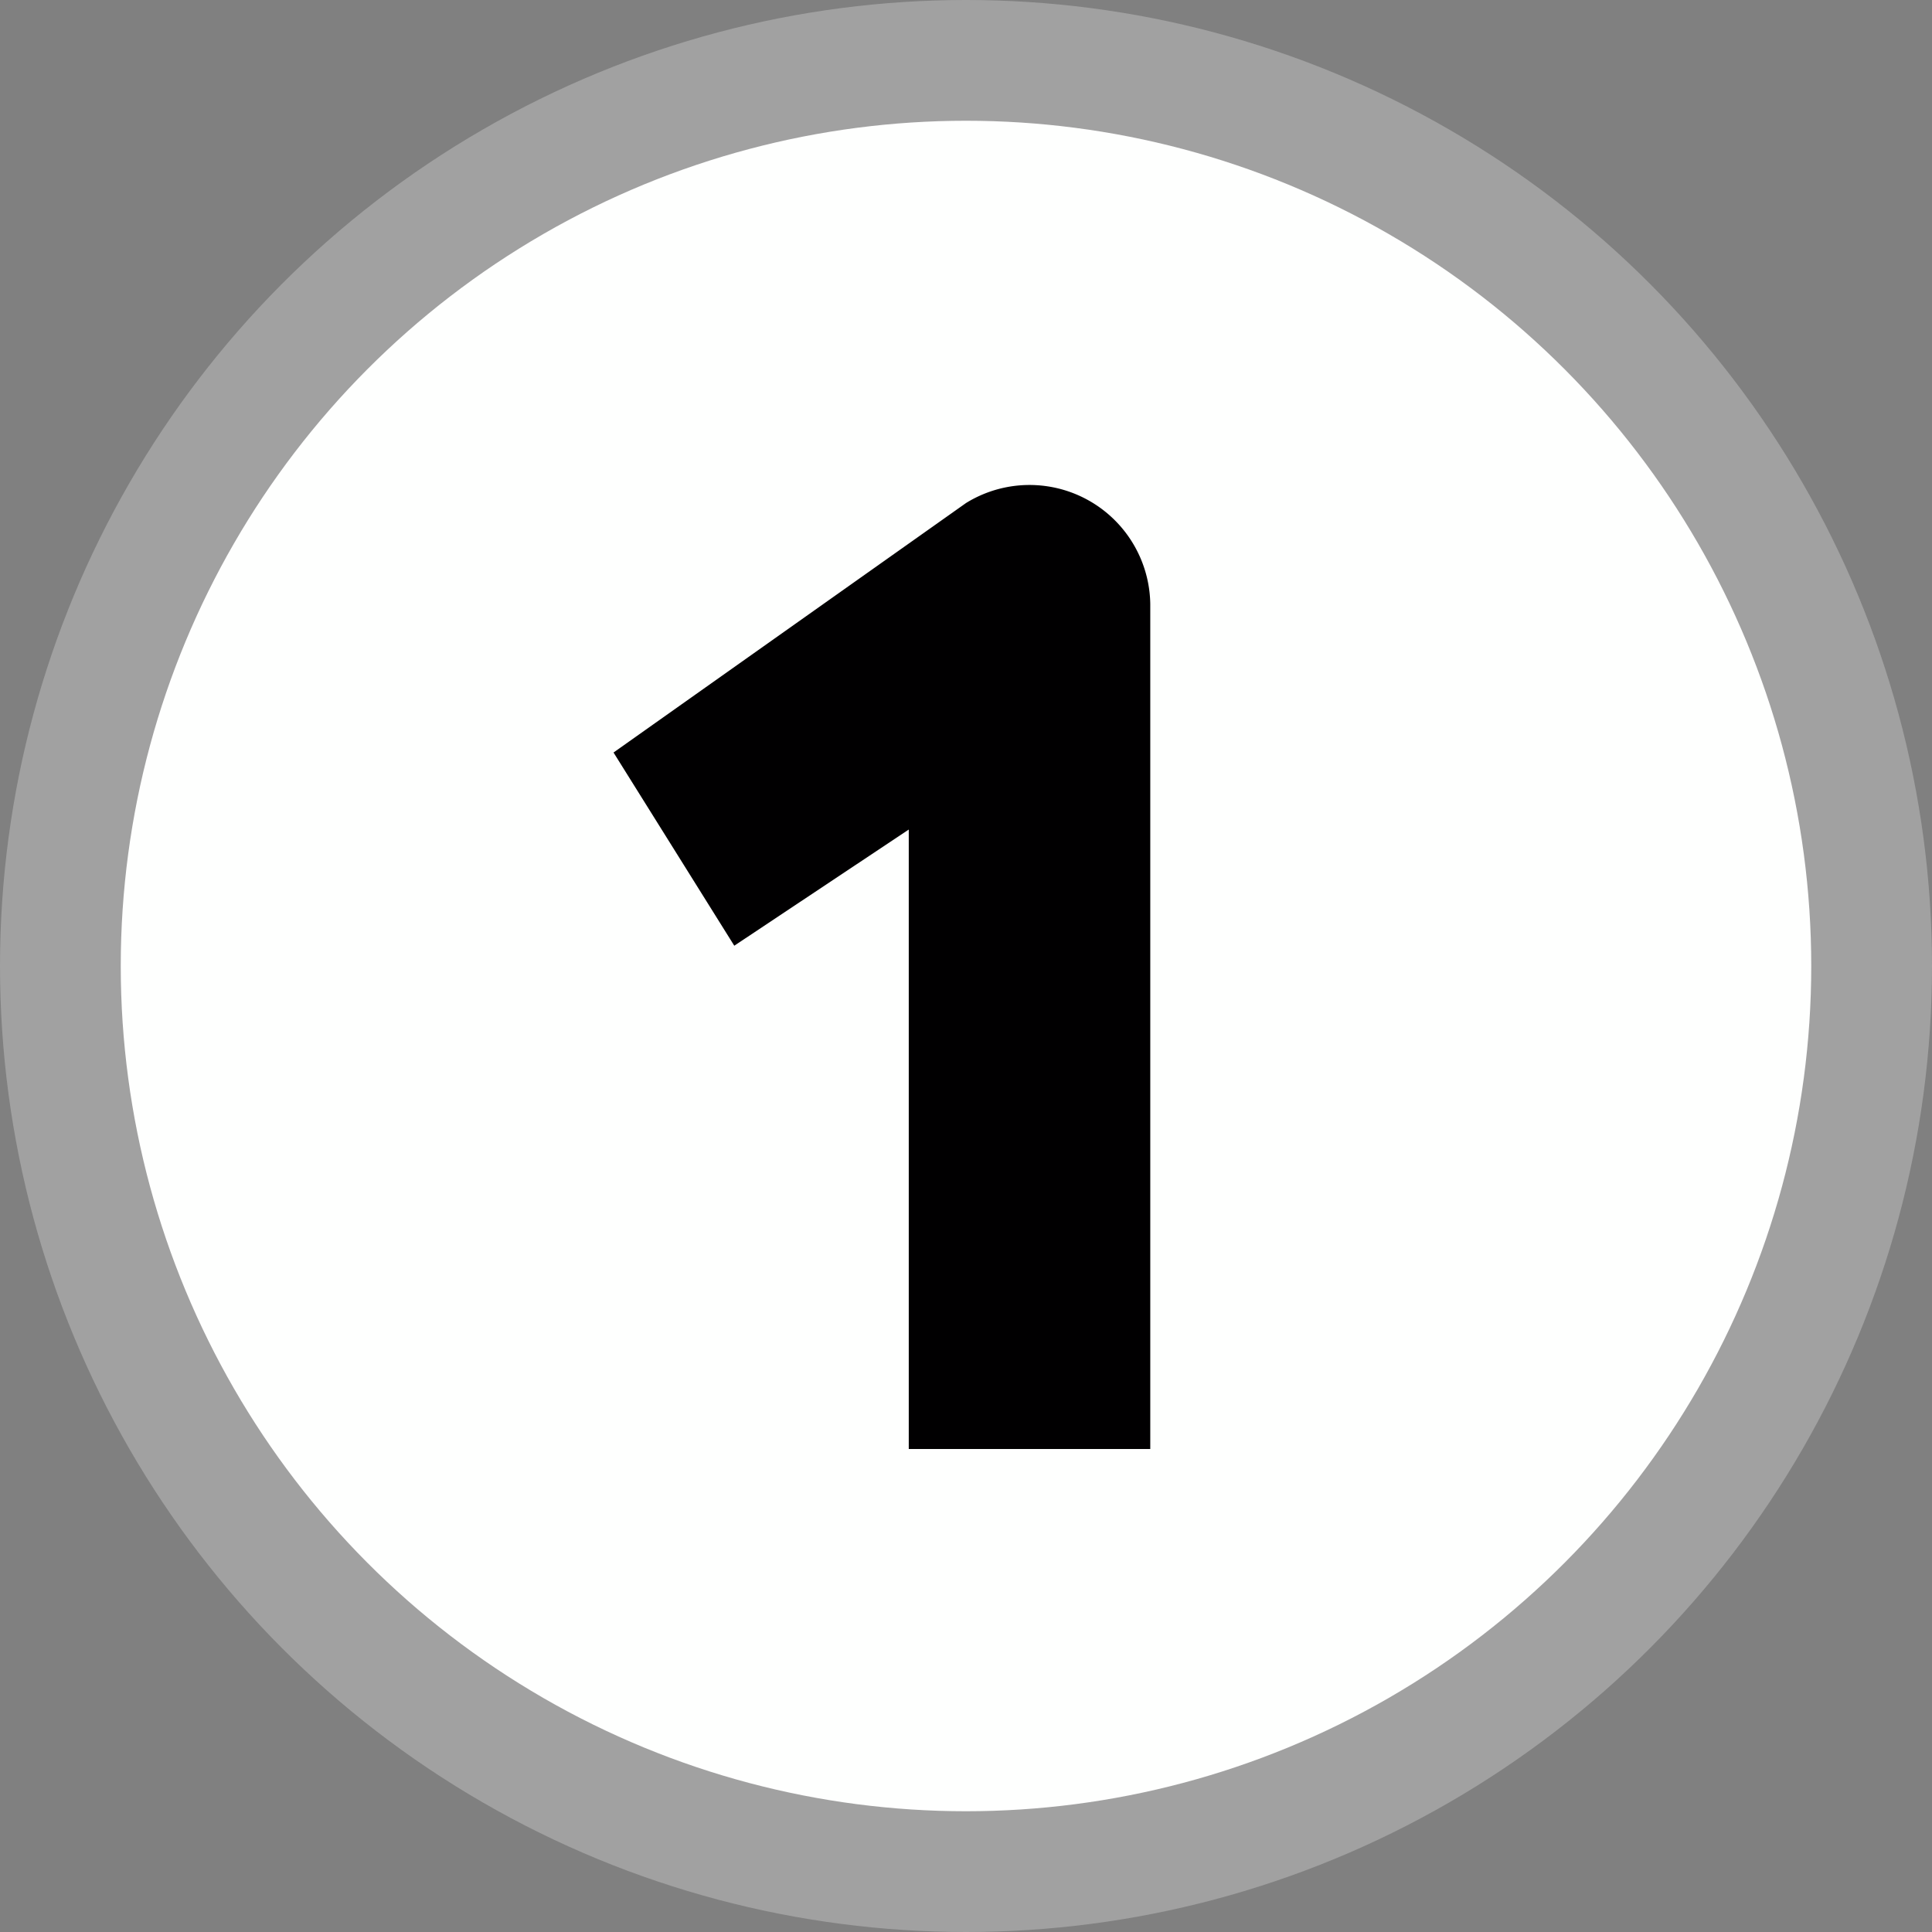
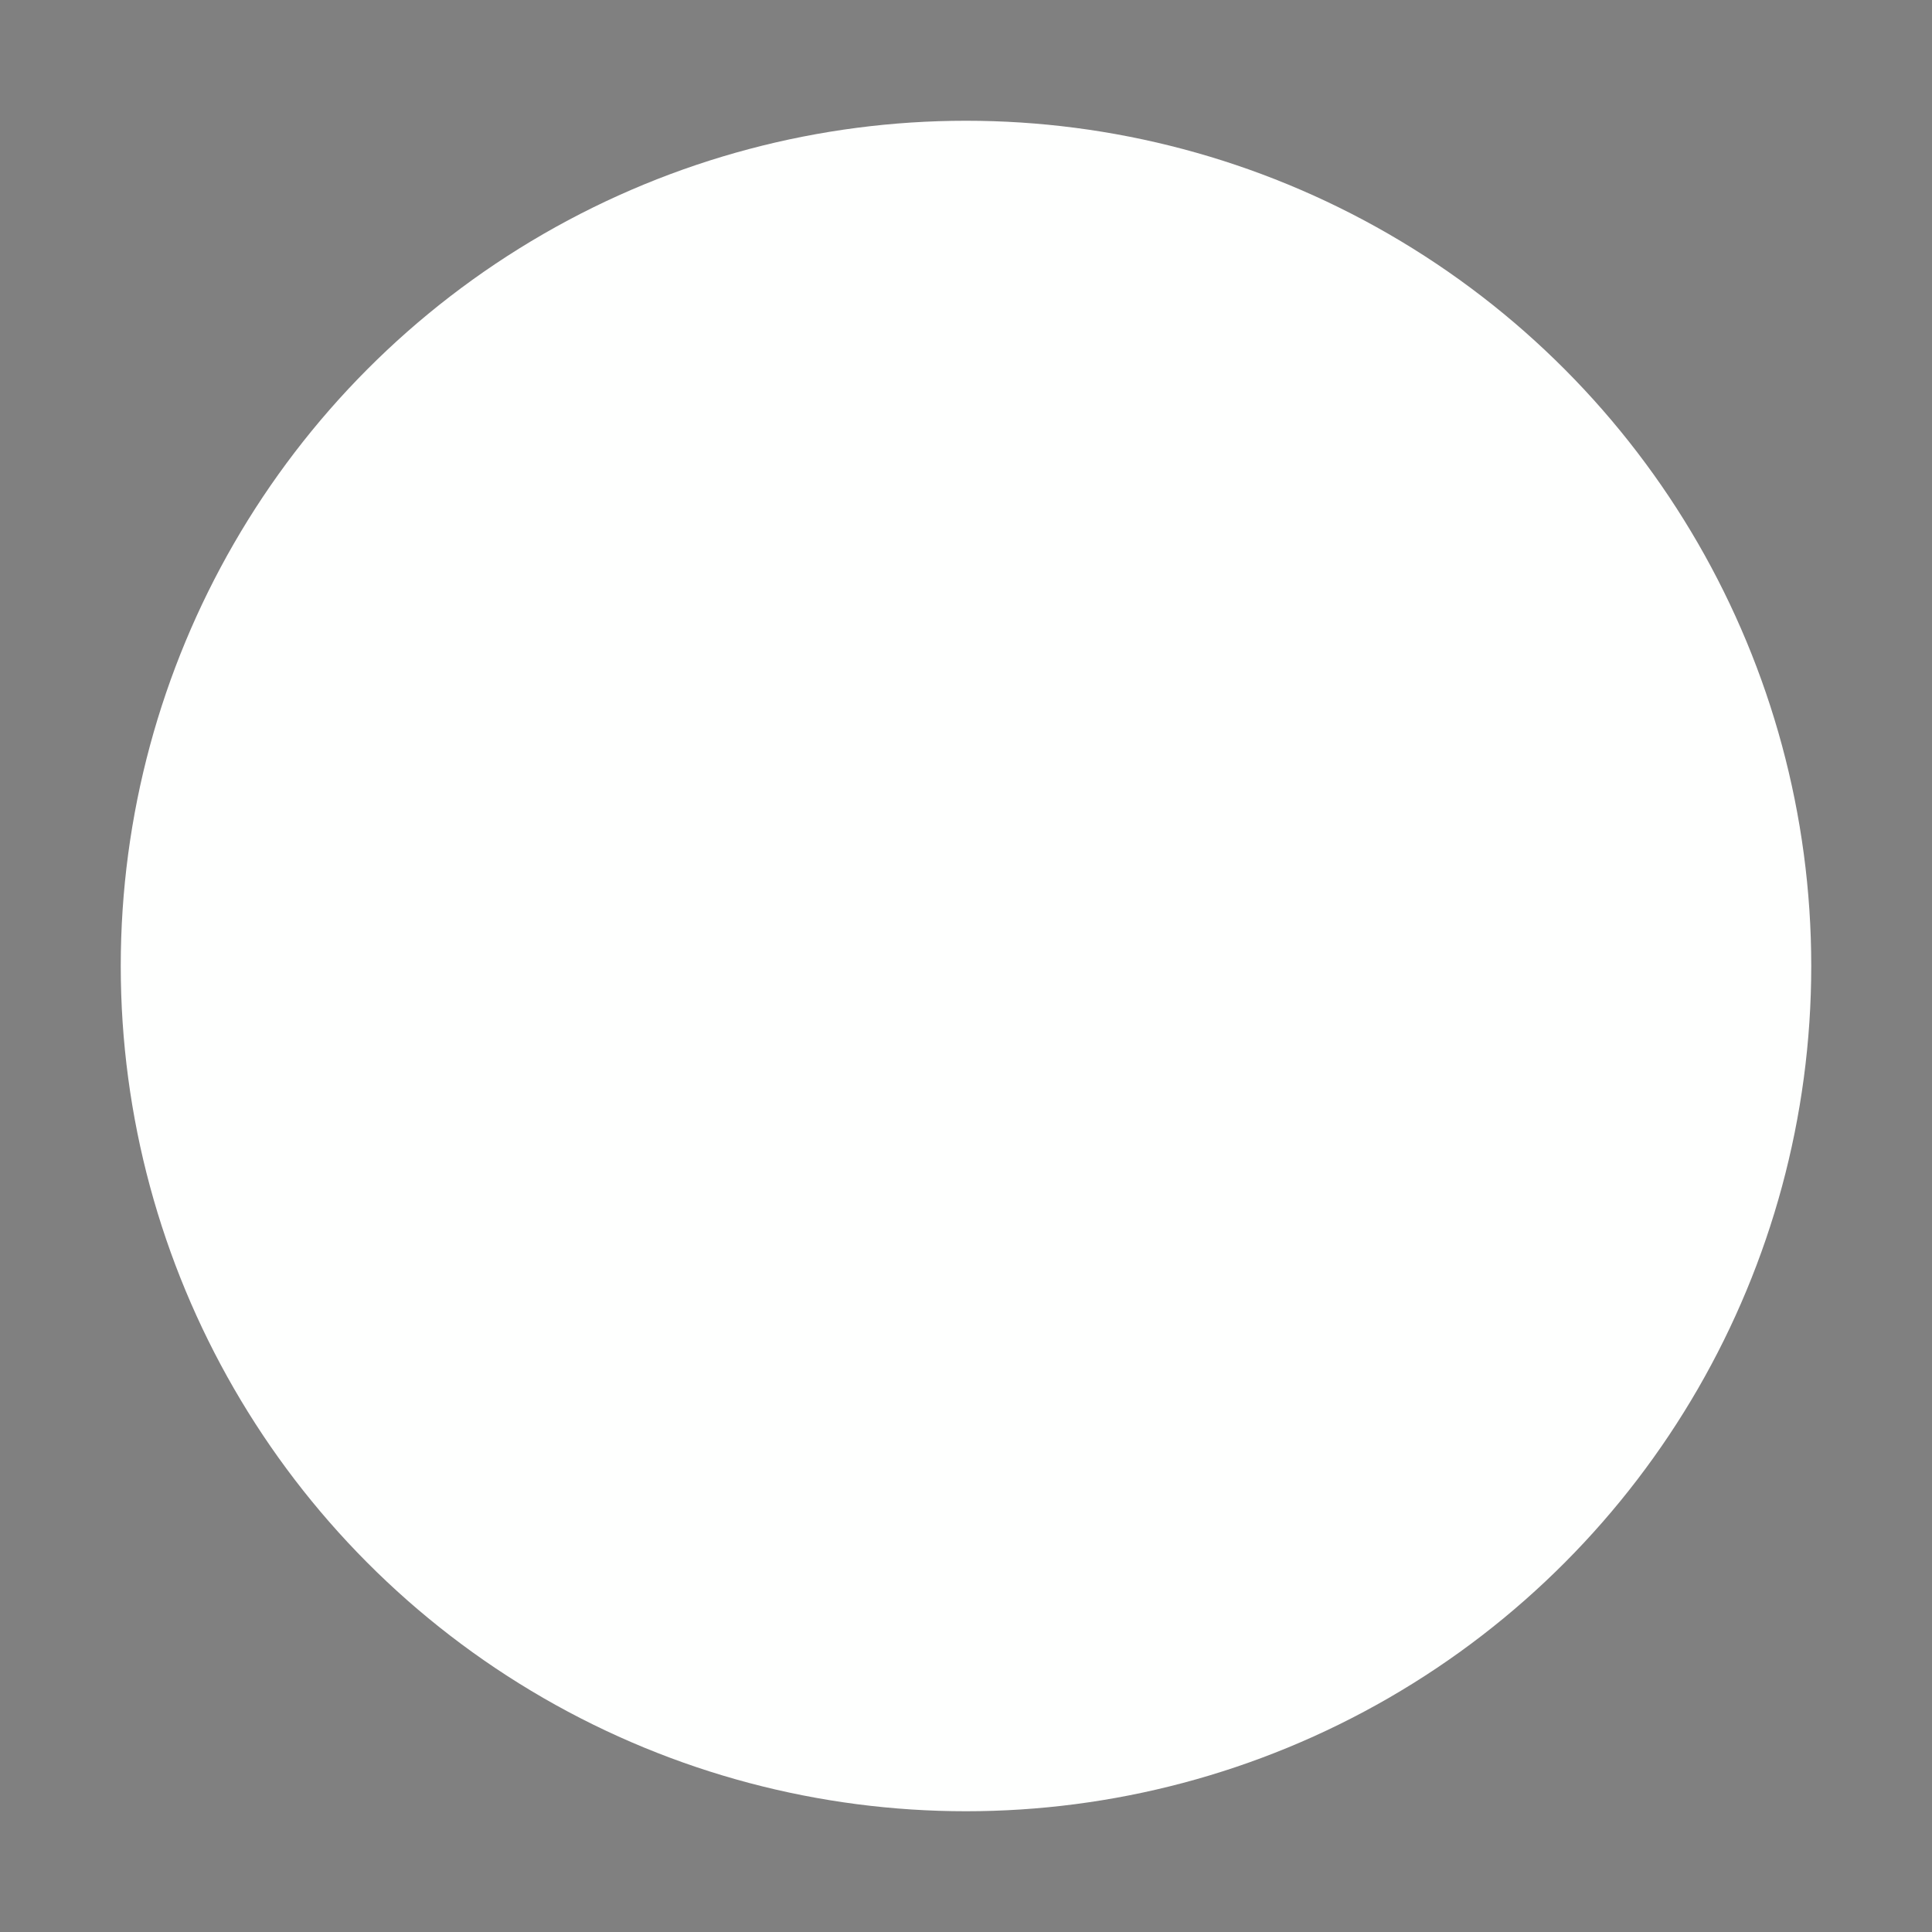
<svg xmlns="http://www.w3.org/2000/svg" height="16" width="16" viewBox="0 0 16 16">
  <rect x="0" y="0" width="16" height="16" fill="#808080" stroke="none" />
-   <circle cx="8" cy="8" fill="#b2b2b2" fill-opacity=".65" r="8" />
  <circle cx="8" cy="8" fill="#fefffe" r="7" />
-   <path d="M8 4.166A1 1 0 0 1 9.526 5v7h-2V6.87l-1.445.962-1-1.6z" fill="#010001" />
</svg>